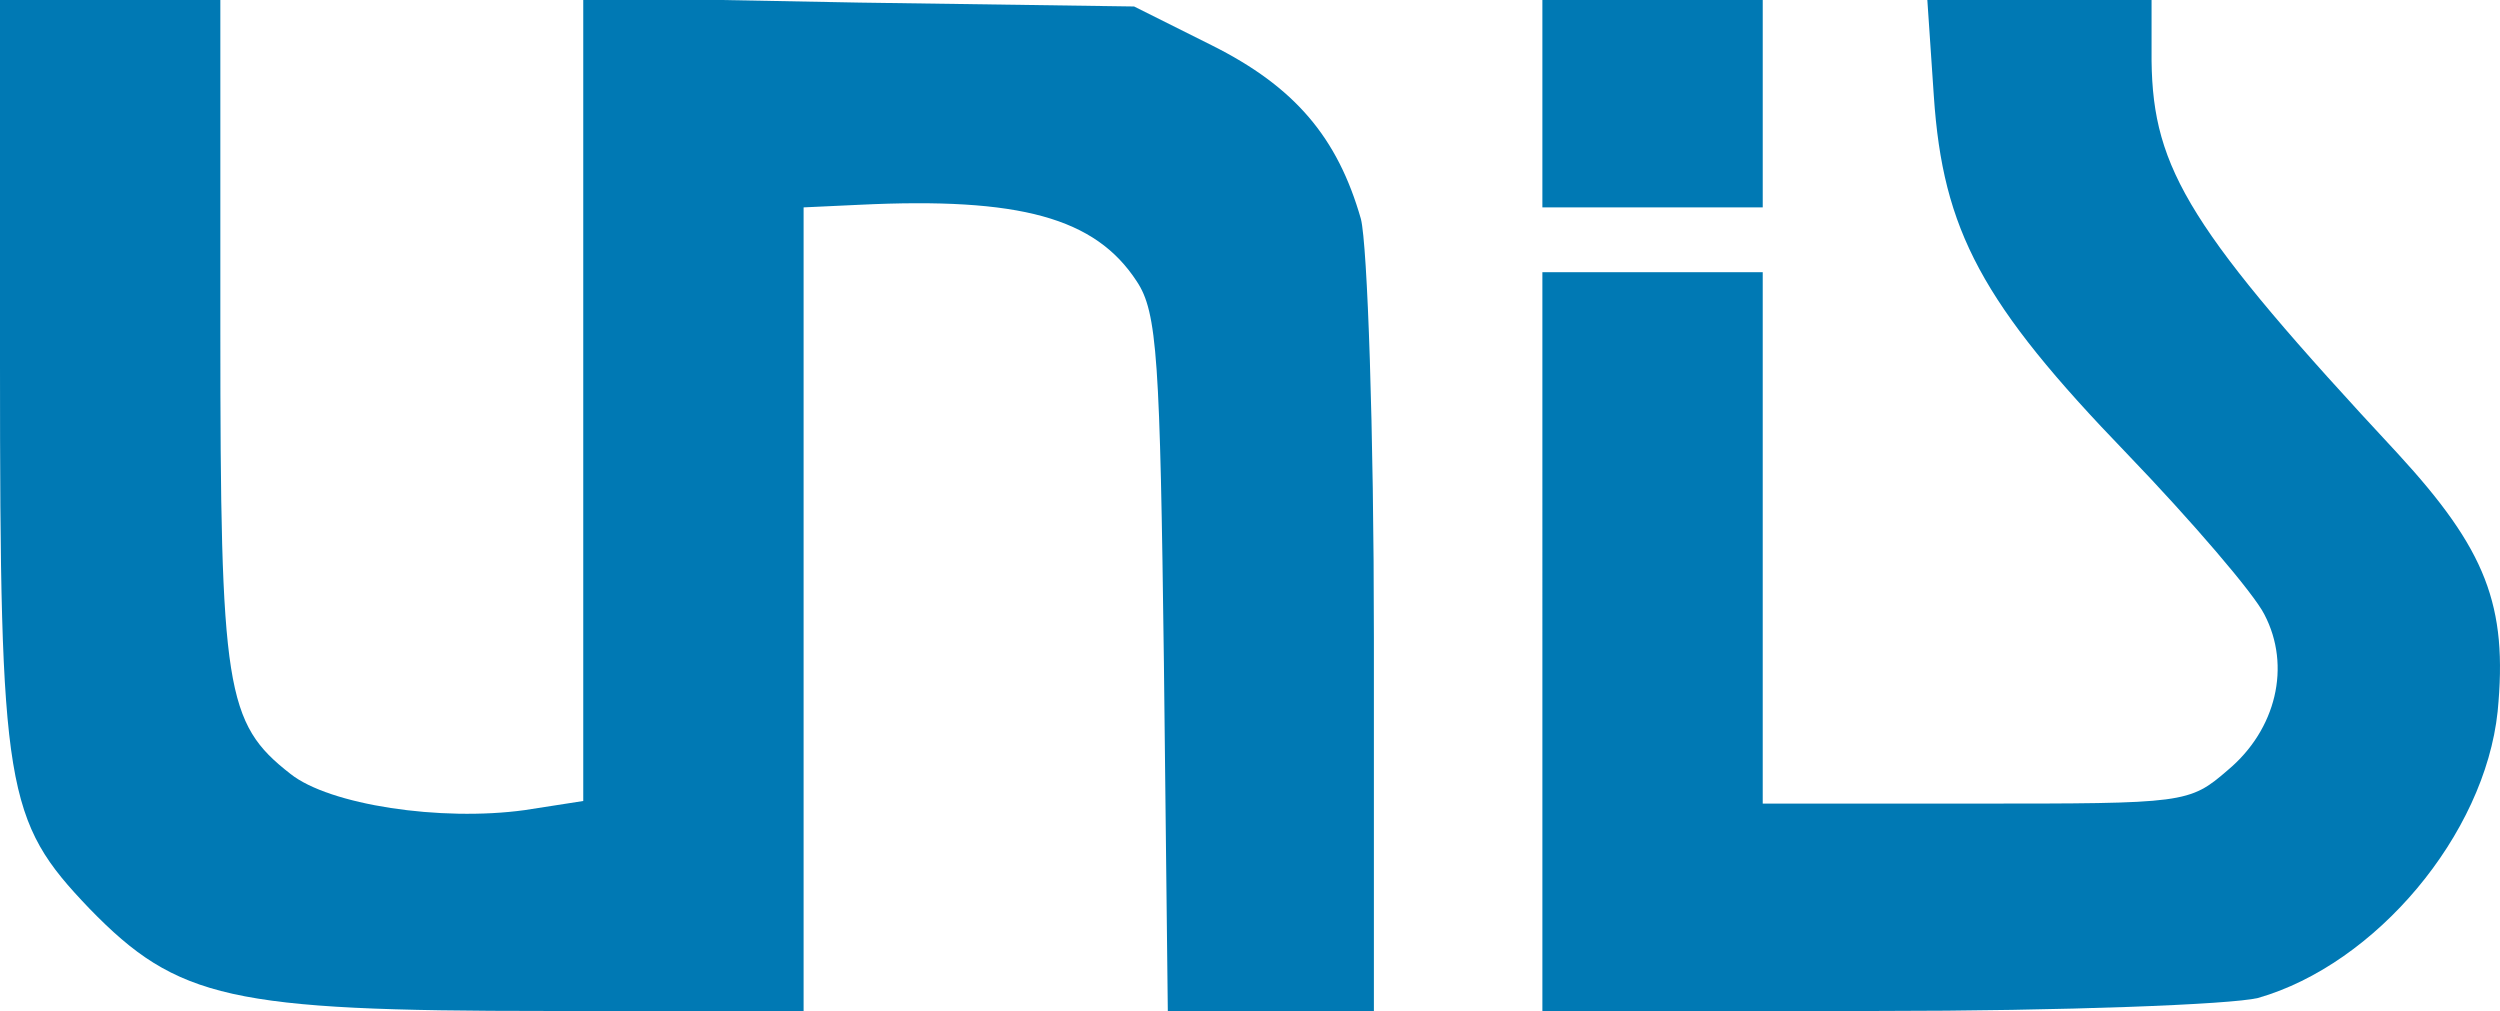
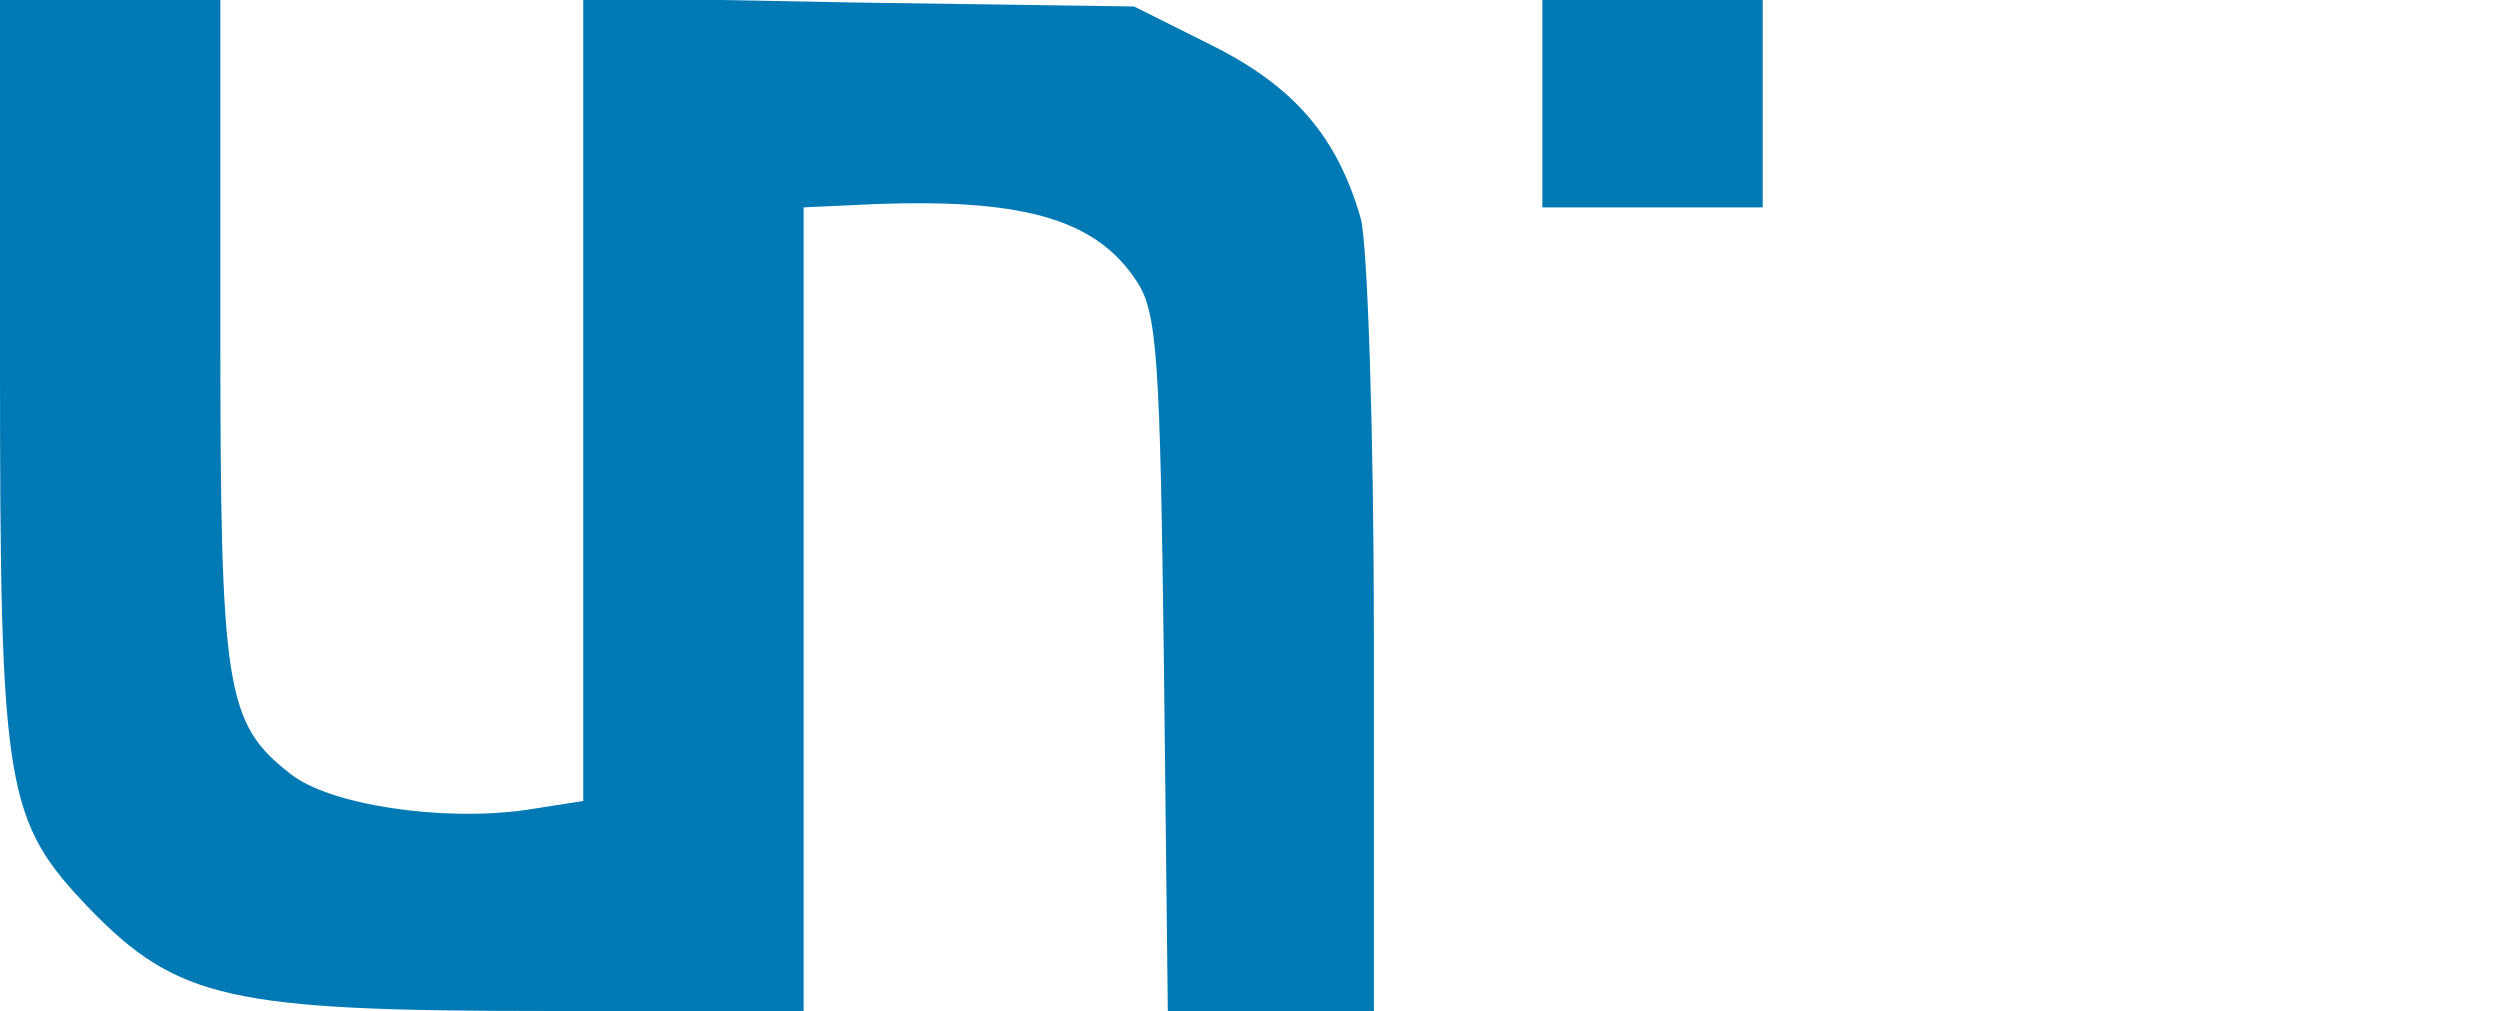
<svg xmlns="http://www.w3.org/2000/svg" version="1.1" id="Layer_1" x="0px" y="0px" width="192.883px" height="78px" viewBox="4 3 192.883 78" enable-background="new 4 3 192.883 78" xml:space="preserve">
  <g transform="translate(0,83) scale(0.1,-0.1)">
-     <path fill="#0079B4" d="M40,518.999C40,190,43.999,167.002,108.999,99.004C177.002,29.004,217.998,20,462.002,20H660v310v310   l42.998,2.002c124.004,5.996,182.002-10,214.004-59.004c15.996-23.999,17.998-60,20.996-295L941.001,20h79.995H1100v287.998   c0,161.001-5,303.003-10,323.003c-17.998,62.998-50.996,101.997-115,133.999l-60,30l-212.002,2.998L490,802.002v-310v-310L445,175   c-65-9.004-151.001,4.004-181.001,27.998c-50,39.004-53.999,65-53.999,342.002v255h-85H40V518.999z" />
+     <path fill="#0079B4" d="M40,518.999C40,190,43.999,167.002,108.999,99.004C177.002,29.004,217.998,20,462.002,20H660v310v310   l42.998,2.002c124.004,5.996,182.002-10,214.004-59.004c15.996-23.999,17.998-60,20.996-295L941.001,20h79.995H1100v287.998   c0,161.001-5,303.003-10,323.003c-17.998,62.998-50.996,101.997-115,133.999l-60,30l-212.002,2.998L490,802.002v-310v-310L445,175   c-65-9.004-151.001,4.004-181.001,27.998c-50,39.004-53.999,65-53.999,342.002v255h-85H40V518.999" />
    <path fill="#0079B4" d="M1230,720v-80h85h85v80v80h-85h-85V720z" />
-     <path fill="#0079B4" d="M1532.002,726.001c7.002-103.999,37.002-160,148.994-276.001c50-52.002,98.008-107.998,106.006-124.004   c20.996-40,8.994-88.994-27.998-120c-30-25.996-33.008-25.996-195-25.996H1400v205v205h-85h-85V305V20h257.998   c146.006,0,272.998,5,294.004,10c90.996,25.996,175,125.996,185,220.996c7.998,82.002-9.004,125-77.002,199.004   c-160,172.002-189.004,218.999-190,302.998V800h-85.996h-87.002L1532.002,726.001z" />
  </g>
</svg>